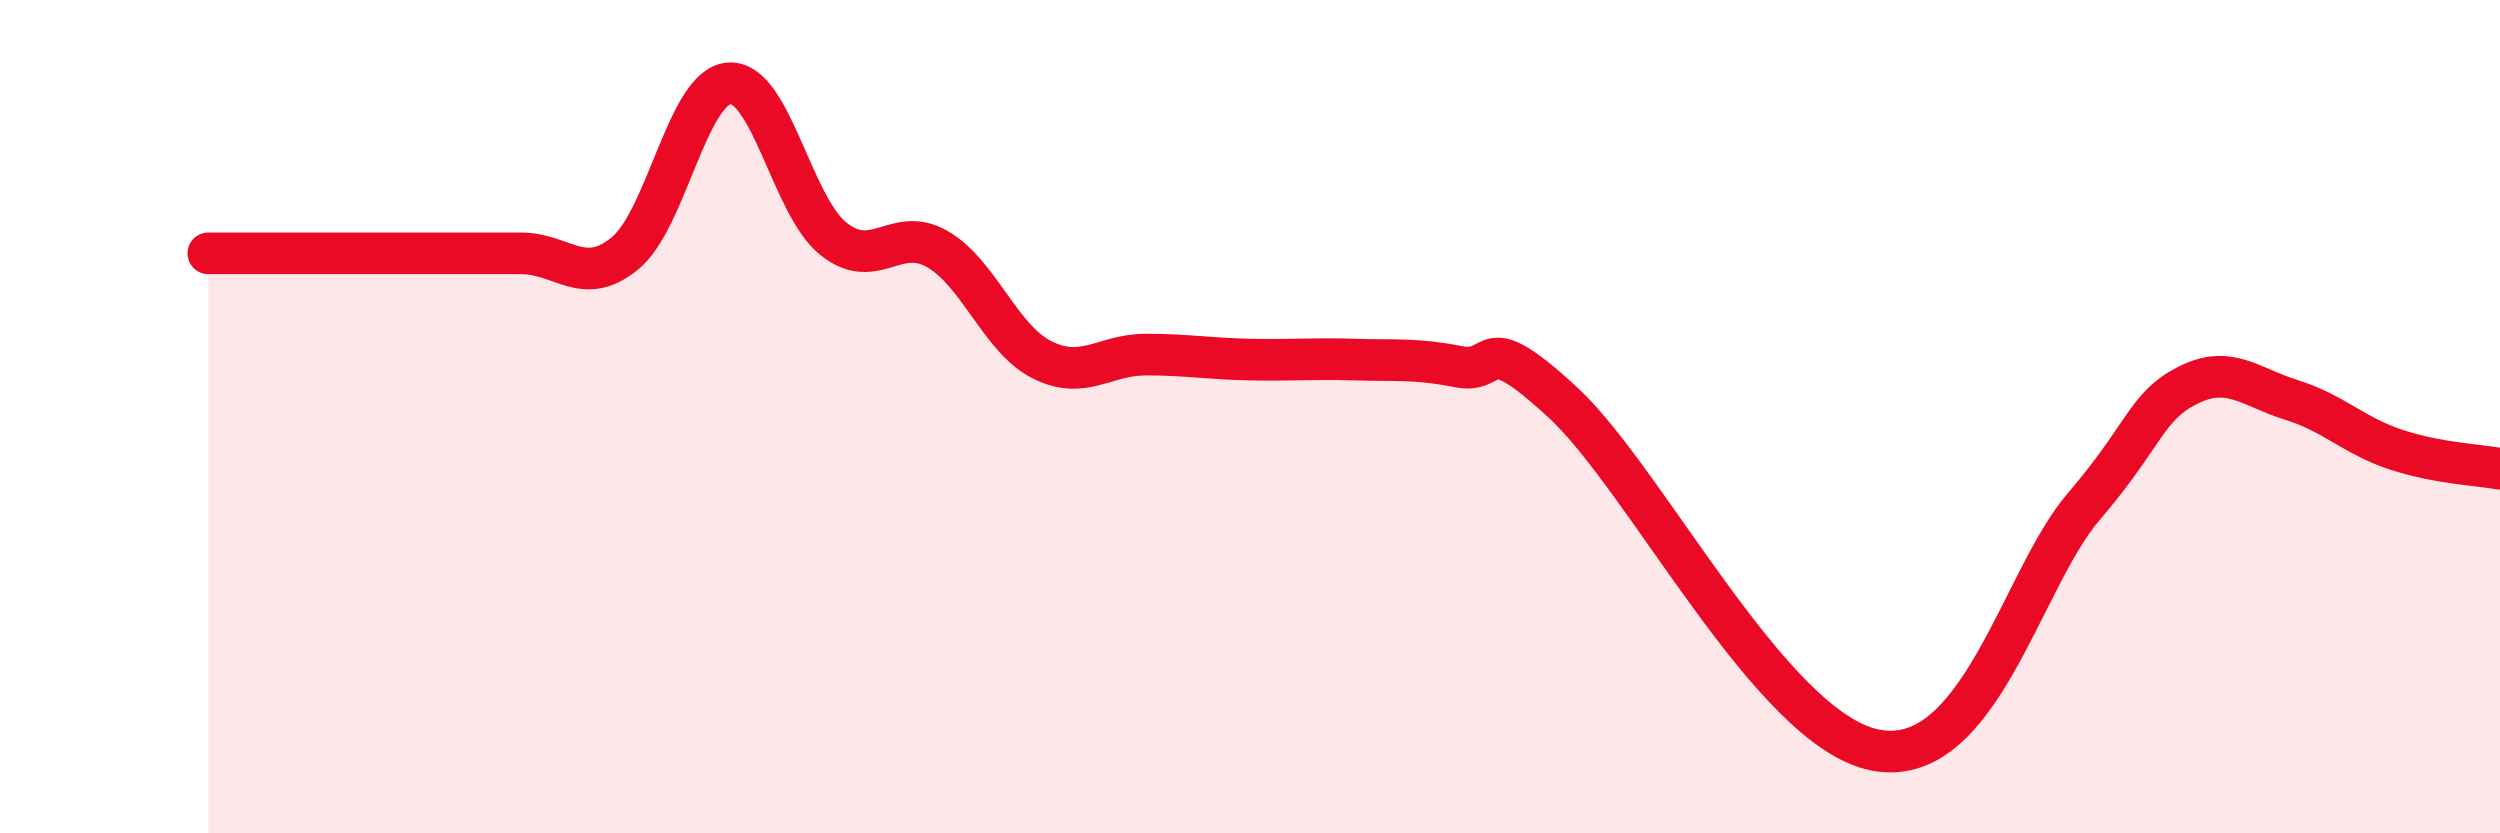
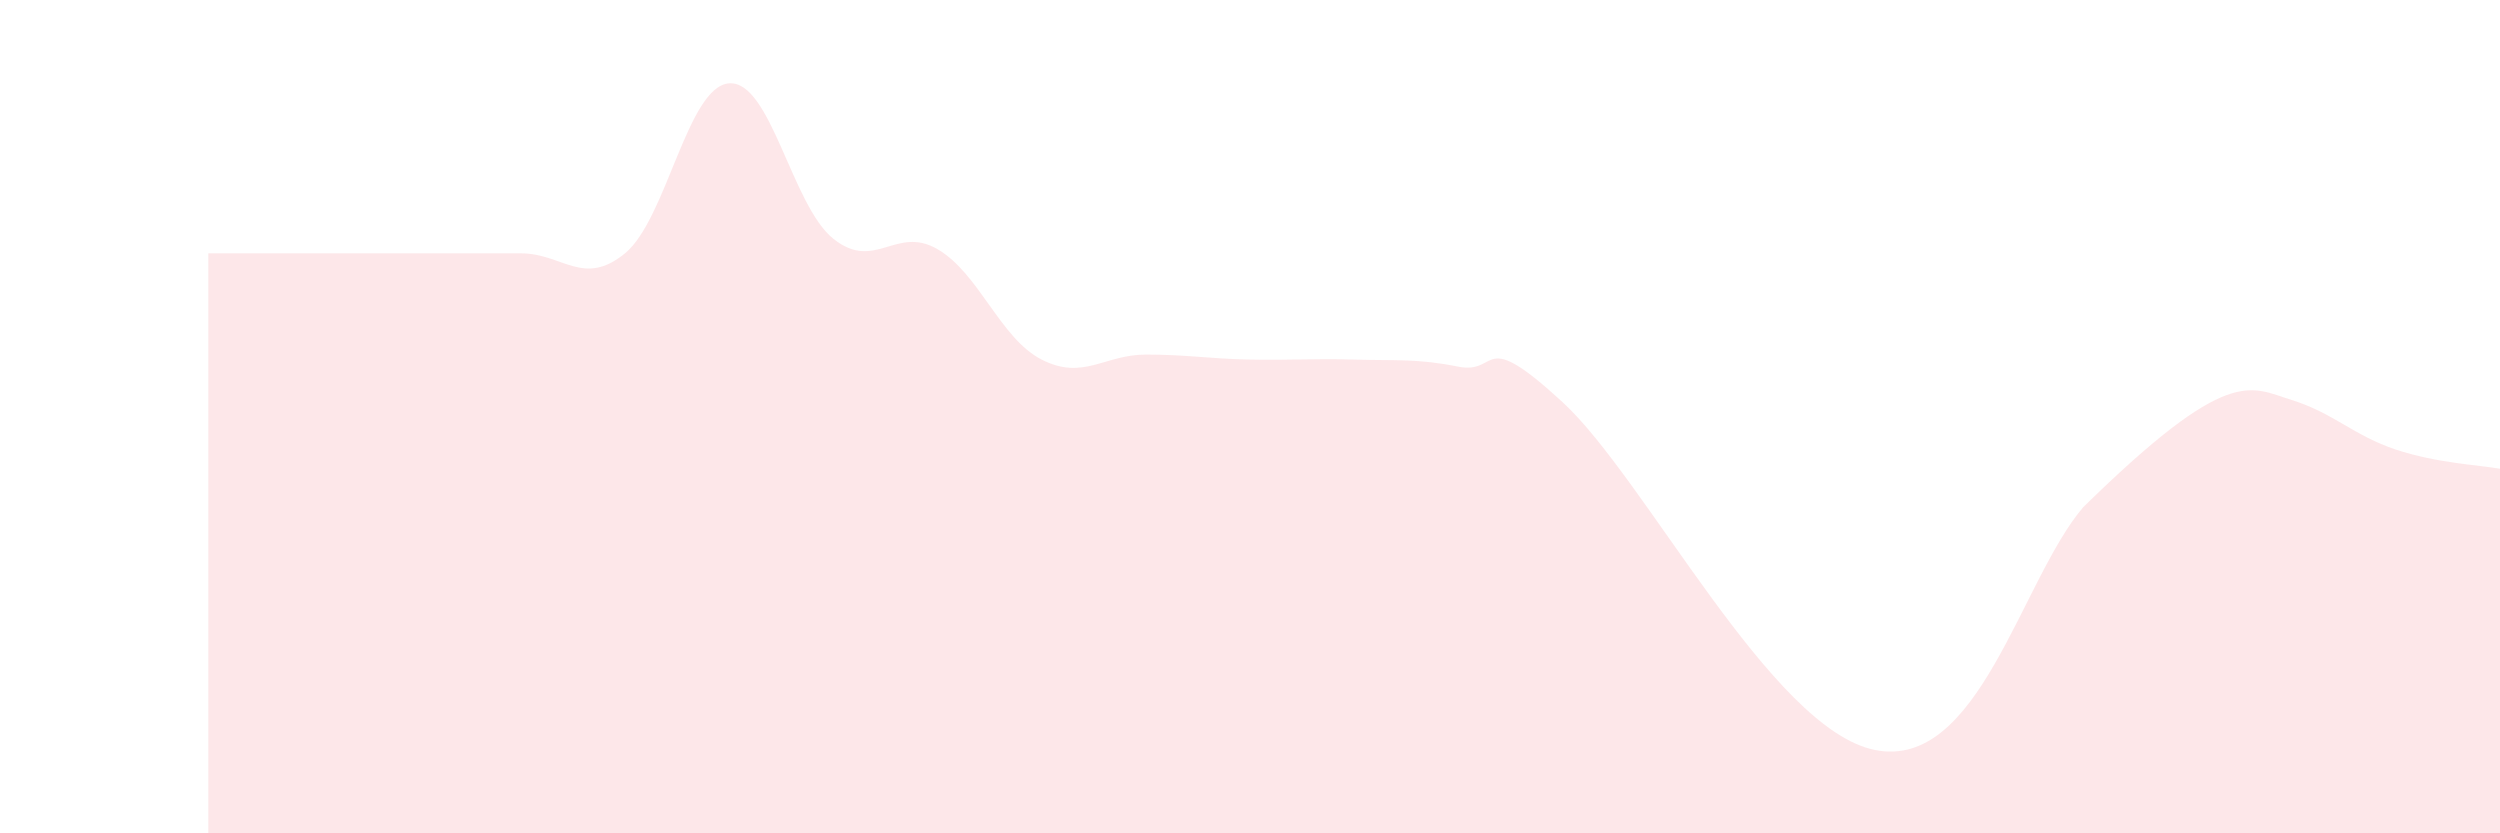
<svg xmlns="http://www.w3.org/2000/svg" width="60" height="20" viewBox="0 0 60 20">
-   <path d="M 5,6.08 C 5.5,6.08 6.5,6.08 7.5,6.08 C 8.5,6.08 9,6.08 10,6.08 C 11,6.08 11.5,6.08 12.5,6.08 C 13.5,6.08 14,6.9 15,6.08 C 16,5.26 16.5,2.07 17.5,2 C 18.5,1.93 19,4.93 20,5.73 C 21,6.53 21.5,5.4 22.5,5.98 C 23.5,6.56 24,8.12 25,8.63 C 26,9.14 26.5,8.51 27.5,8.51 C 28.5,8.51 29,8.61 30,8.63 C 31,8.65 31.5,8.6 32.5,8.63 C 33.5,8.66 34,8.6 35,8.8 C 36,9 35.5,7.81 37.5,9.65 C 39.5,11.49 42.5,17.5 45,18 C 47.5,18.5 48.5,13.92 50,12.17 C 51.5,10.42 51.5,9.76 52.5,9.25 C 53.5,8.74 54,9.29 55,9.6 C 56,9.91 56.5,10.46 57.5,10.79 C 58.5,11.12 59.5,11.16 60,11.25L60 20L5 20Z" fill="#EB0A25" opacity="0.1" stroke-linecap="round" stroke-linejoin="round" />
-   <path d="M 5,6.08 C 5.5,6.08 6.5,6.08 7.5,6.08 C 8.5,6.08 9,6.08 10,6.08 C 11,6.08 11.5,6.08 12.5,6.08 C 13.5,6.08 14,6.9 15,6.08 C 16,5.26 16.5,2.07 17.5,2 C 18.5,1.93 19,4.93 20,5.73 C 21,6.53 21.5,5.4 22.5,5.98 C 23.5,6.56 24,8.12 25,8.63 C 26,9.14 26.5,8.51 27.5,8.51 C 28.5,8.51 29,8.61 30,8.63 C 31,8.65 31.5,8.6 32.5,8.63 C 33.5,8.66 34,8.6 35,8.8 C 36,9 35.5,7.81 37.5,9.65 C 39.5,11.49 42.5,17.5 45,18 C 47.5,18.5 48.5,13.92 50,12.17 C 51.5,10.42 51.5,9.76 52.5,9.25 C 53.5,8.74 54,9.29 55,9.6 C 56,9.91 56.5,10.46 57.5,10.79 C 58.5,11.12 59.5,11.16 60,11.25" stroke="#EB0A25" stroke-width="1" fill="none" stroke-linecap="round" stroke-linejoin="round" />
+   <path d="M 5,6.08 C 5.5,6.08 6.5,6.08 7.5,6.08 C 8.5,6.08 9,6.08 10,6.08 C 11,6.08 11.5,6.08 12.5,6.08 C 13.5,6.08 14,6.9 15,6.08 C 16,5.26 16.5,2.07 17.5,2 C 18.5,1.93 19,4.93 20,5.73 C 21,6.53 21.5,5.4 22.5,5.98 C 23.5,6.56 24,8.12 25,8.63 C 26,9.14 26.5,8.51 27.5,8.51 C 28.5,8.51 29,8.61 30,8.63 C 31,8.65 31.5,8.6 32.5,8.63 C 33.5,8.66 34,8.6 35,8.8 C 36,9 35.5,7.81 37.5,9.65 C 39.5,11.49 42.5,17.5 45,18 C 47.5,18.5 48.5,13.92 50,12.17 C 53.5,8.74 54,9.29 55,9.6 C 56,9.91 56.5,10.46 57.5,10.79 C 58.5,11.12 59.5,11.16 60,11.25L60 20L5 20Z" fill="#EB0A25" opacity="0.1" stroke-linecap="round" stroke-linejoin="round" />
</svg>